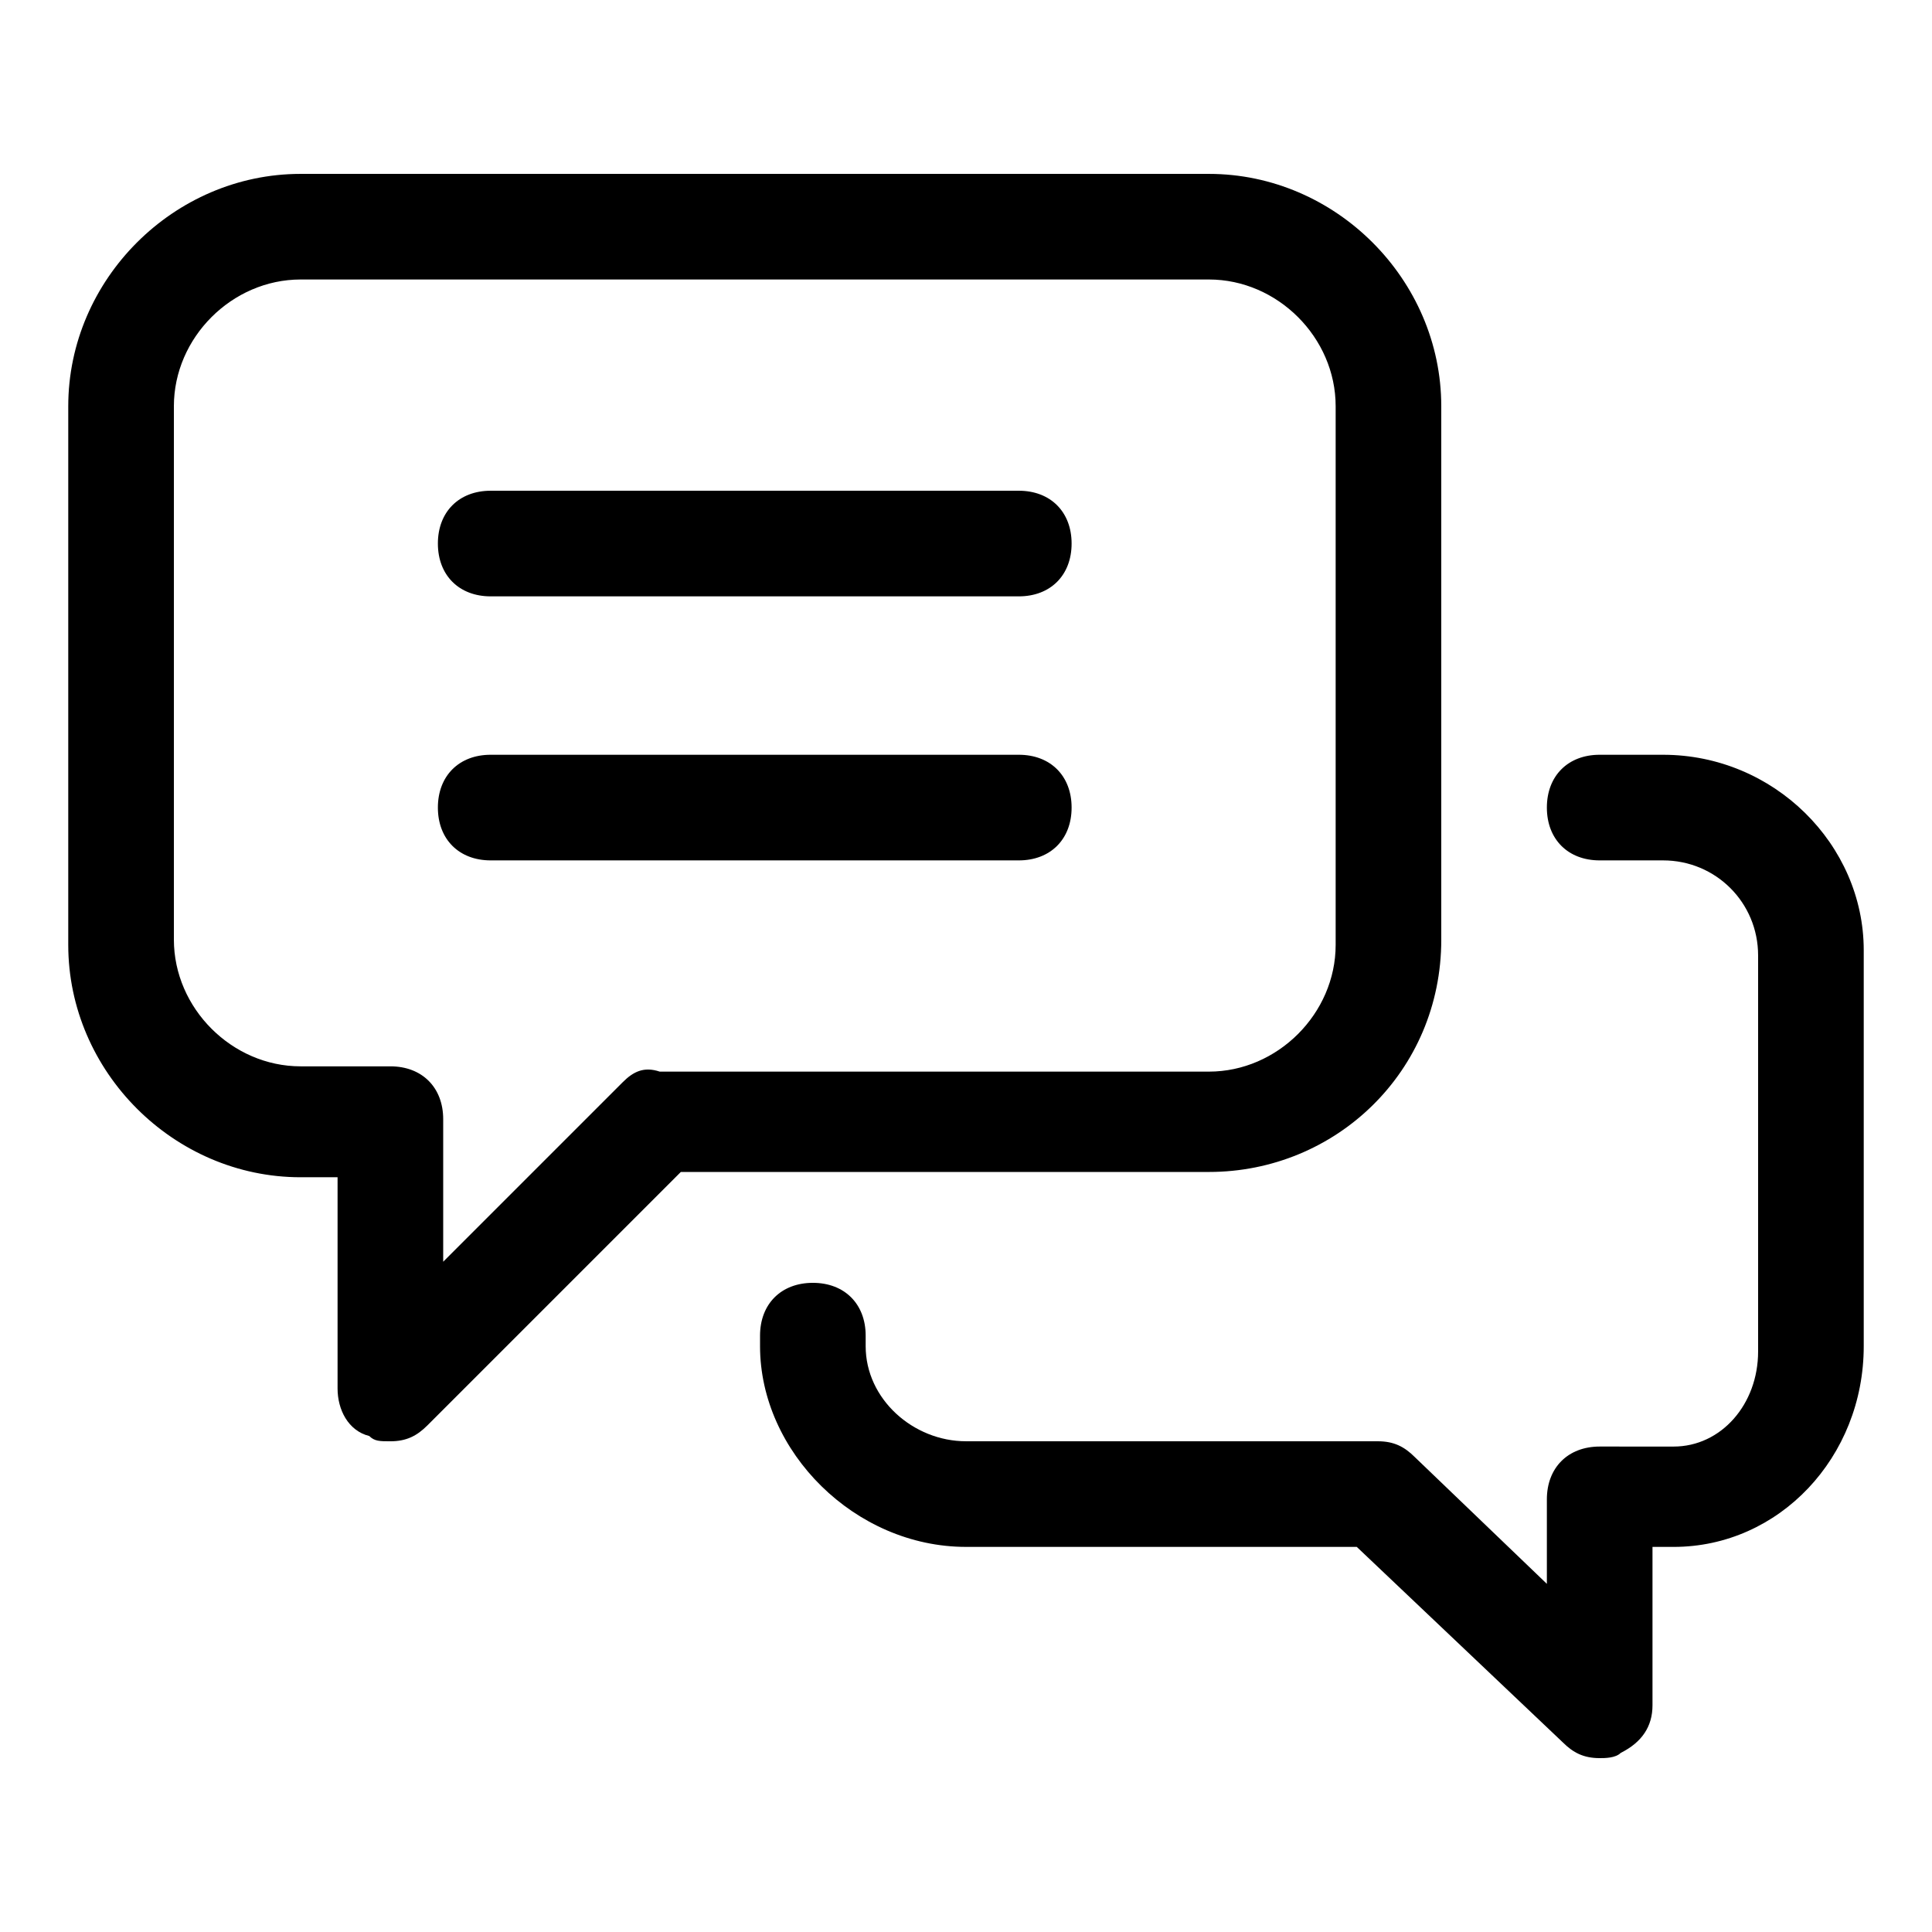
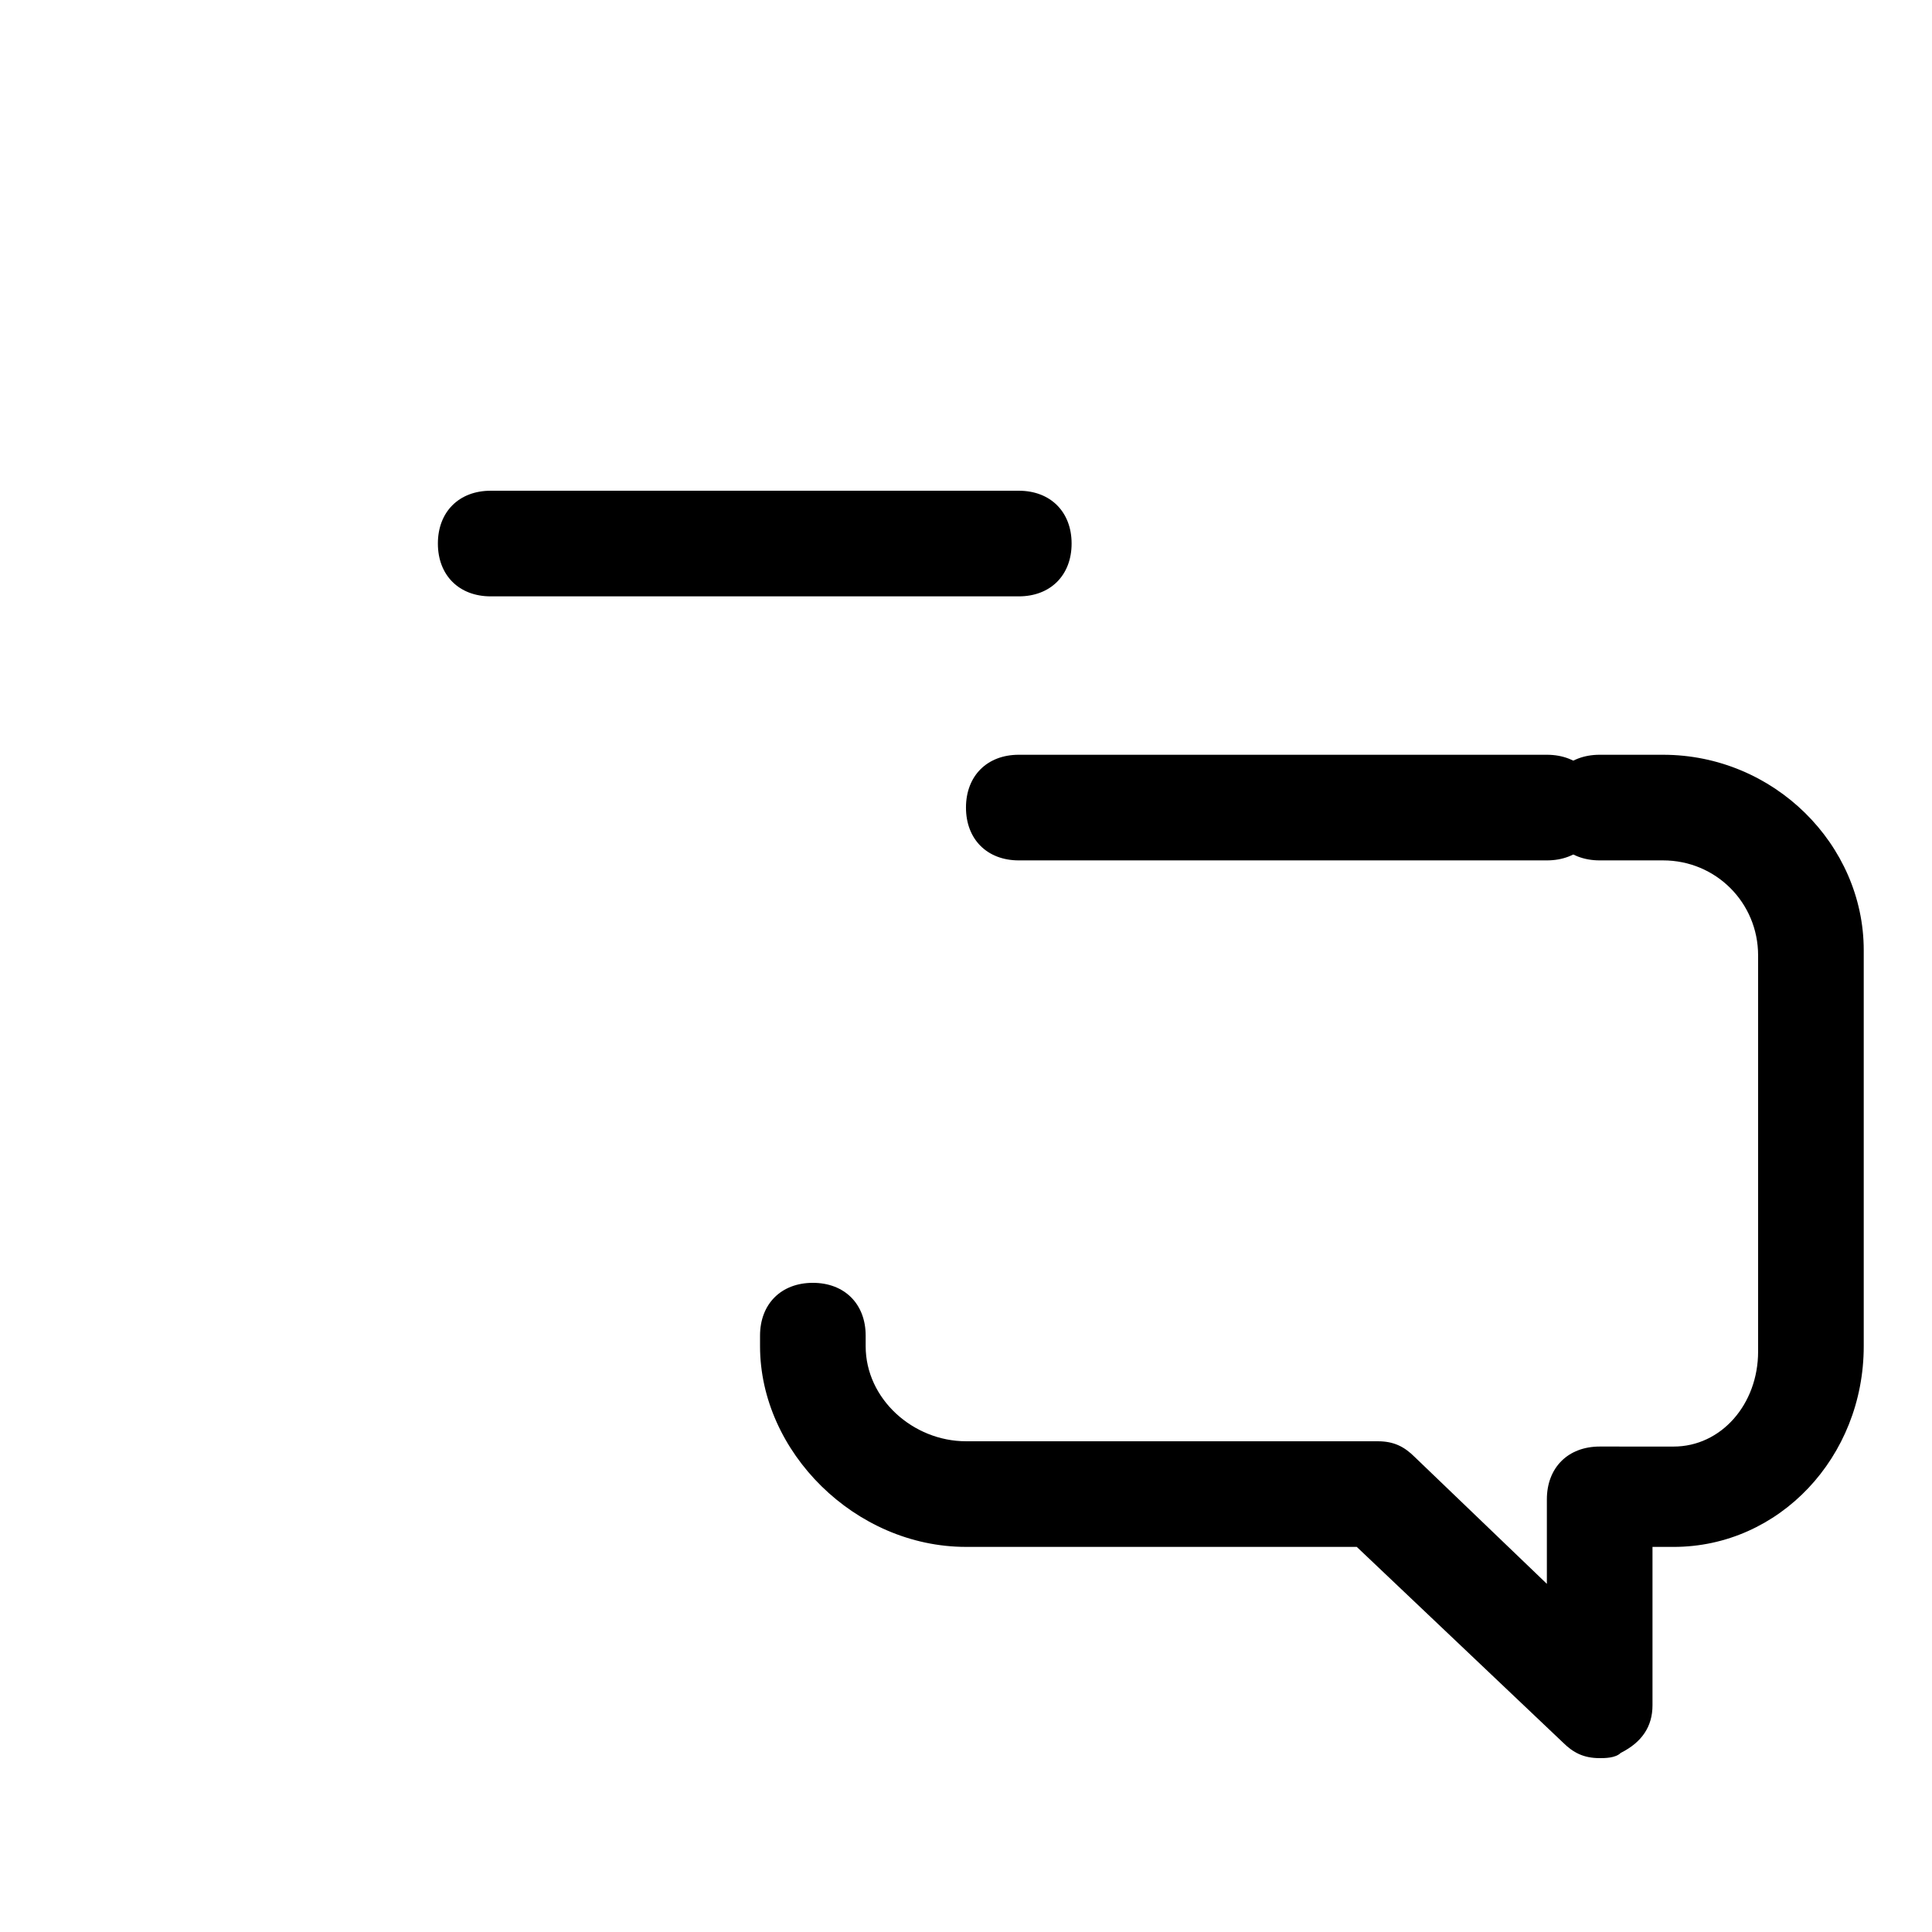
<svg xmlns="http://www.w3.org/2000/svg" fill="#000000" width="800px" height="800px" version="1.1" viewBox="144 144 512 512">
  <g>
    <path d="m413.99 274.05h-139.95c-8.398 0-13.996 5.598-13.996 13.996 0 8.398 5.598 13.996 13.996 13.996h139.95c8.398 0 13.996-5.598 13.996-13.996 0-8.398-5.598-13.996-13.996-13.996z" />
-     <path d="m413.99 344.02h-139.95c-8.398 0-13.996 5.598-13.996 13.996s5.598 13.996 13.996 13.996h139.95c8.398 0 13.996-5.598 13.996-13.996s-5.598-13.996-13.996-13.996z" />
-     <path d="m525.95 393v-141.34c0-33.586-27.988-61.578-61.578-61.578h-240.71c-33.586 0-61.574 27.988-61.574 61.578v142.75c0 33.586 27.988 61.574 61.574 61.574h9.797v55.98c0 5.598 2.801 11.195 8.398 12.594 1.398 1.398 2.797 1.398 5.598 1.398 4.199 0 6.996-1.398 9.797-4.199l67.176-67.176h139.95c33.586 0.004 61.574-26.586 61.574-61.574zm-207.12 34.988c-4.199-1.398-6.996 0-9.797 2.801l-47.582 47.582v-37.785c0-8.398-5.598-13.996-13.996-13.996h-23.789c-18.191 0-33.586-15.395-33.586-33.586v-141.35c0-18.191 15.395-33.586 33.586-33.586h240.71c18.191 0 33.586 15.395 33.586 33.586v142.75c0 18.191-15.395 33.586-33.586 33.586z" />
+     <path d="m413.99 344.02c-8.398 0-13.996 5.598-13.996 13.996s5.598 13.996 13.996 13.996h139.95c8.398 0 13.996-5.598 13.996-13.996s-5.598-13.996-13.996-13.996z" />
    <path d="m584.73 344.02h-16.797c-8.398 0-13.996 5.598-13.996 13.996s5.598 13.996 13.996 13.996h16.793c13.996 0 25.191 11.195 25.191 25.191v104.96c0 13.996-9.797 25.191-22.391 25.191l-19.594-0.004c-8.398 0-13.996 5.598-13.996 13.996v22.391l-34.988-33.586c-2.801-2.801-5.598-4.199-9.797-4.199l-109.15-0.004c-13.996 0-26.59-11.195-26.59-25.191v-2.797c0-8.398-5.598-13.996-13.996-13.996-8.398 0-13.996 5.598-13.996 13.996v2.801c0 27.988 25.191 53.18 54.578 53.18h103.56l54.578 51.781c2.801 2.801 5.598 4.199 9.797 4.199 1.398 0 4.199 0 5.598-1.398 5.598-2.801 8.398-6.996 8.398-12.594v-41.984h5.598c27.988 0 50.383-23.789 50.383-53.18v-104.96c0-27.992-23.793-51.785-53.18-51.785z" />
  </g>
</svg>